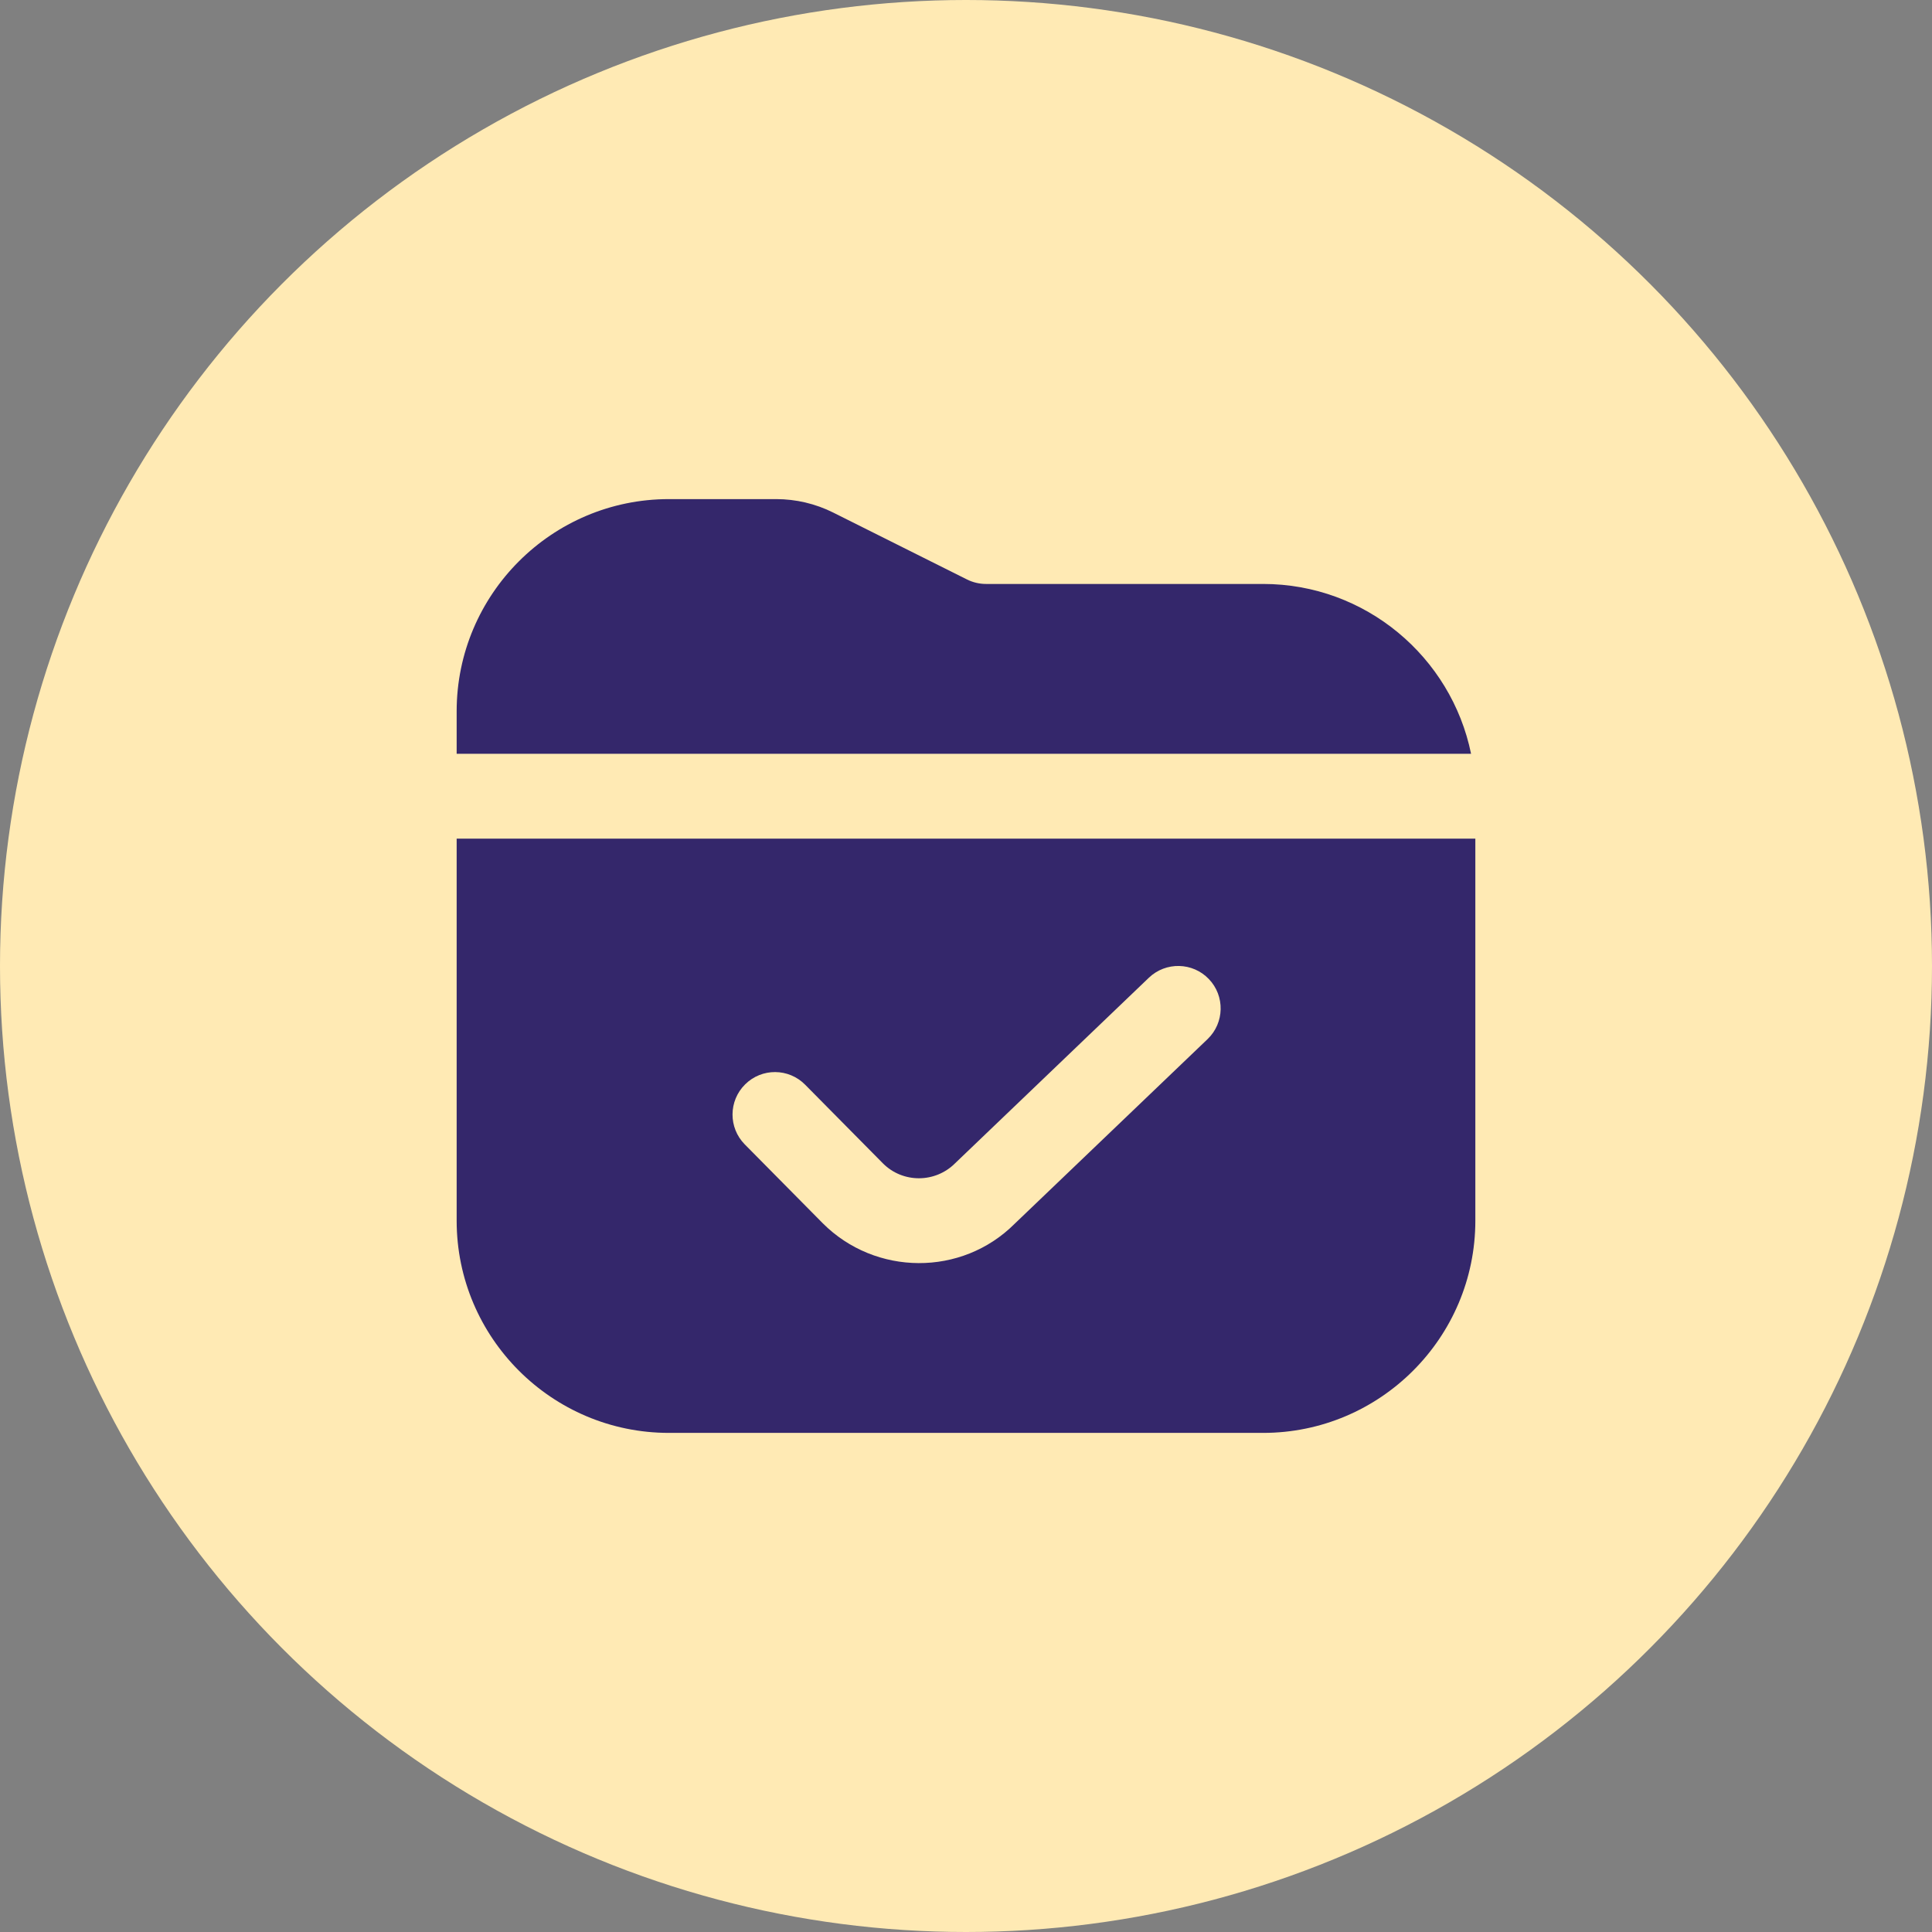
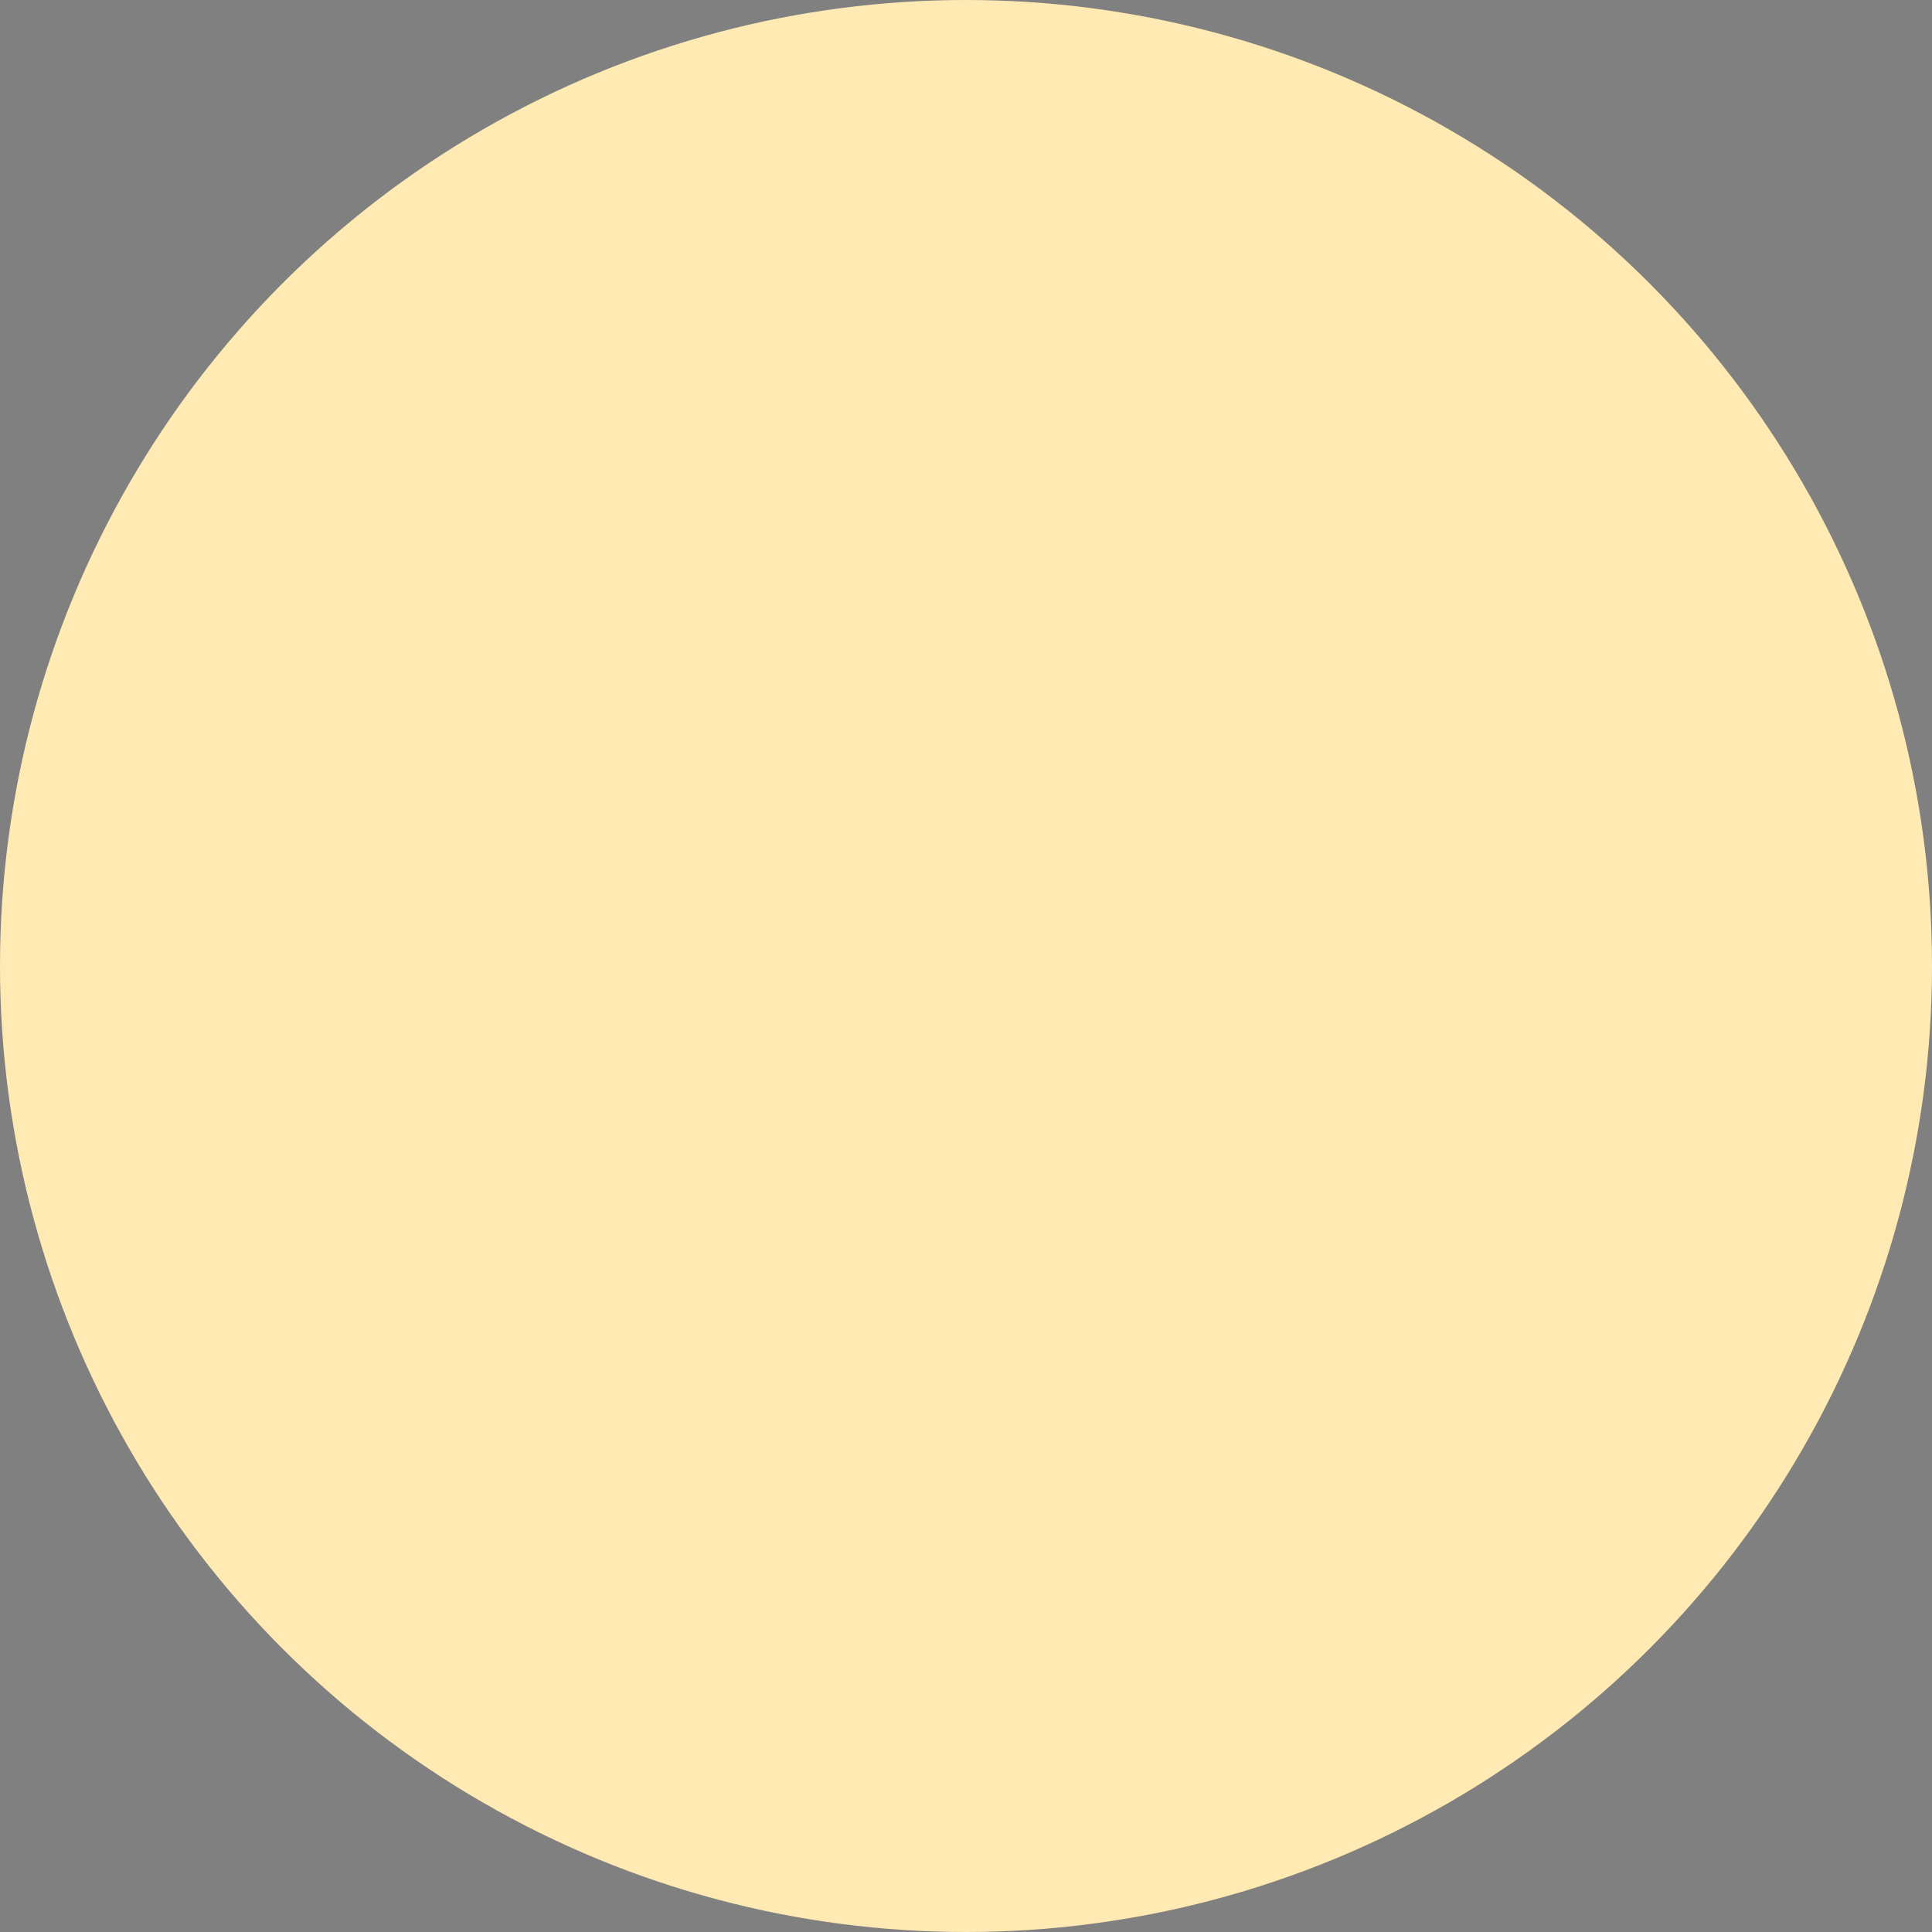
<svg xmlns="http://www.w3.org/2000/svg" width="110" height="110" viewBox="0 0 110 110" fill="none">
  <rect x="0" y="0" width="110" height="110" fill="#808080" stroke="none" />
  <circle cx="55" cy="55" r="55" fill="#FFEAB4" />
-   <path d="M83.756 42.917H26V40.5C26 33.837 31.421 28.417 38.083 28.417H44.193C45.312 28.417 46.433 28.68 47.433 29.18L55.06 32.994C55.394 33.161 55.769 33.248 56.141 33.248H71.917C77.751 33.248 82.632 37.409 83.756 42.917ZM26 47.75V69.5C26 76.163 31.421 81.583 38.083 81.583H71.917C78.579 81.583 84 76.163 84 69.5V47.75H26ZM68.753 59.164L57.76 69.686C54.758 72.68 49.845 72.651 46.844 69.647L42.404 65.157C41.467 64.208 41.476 62.678 42.424 61.74C43.373 60.798 44.903 60.807 45.843 61.76L50.273 66.24C51.399 67.369 53.245 67.369 54.381 66.23L65.411 55.669C66.375 54.746 67.907 54.78 68.828 55.744C69.751 56.706 69.718 58.241 68.753 59.164Z" fill="#34276B" />
</svg>